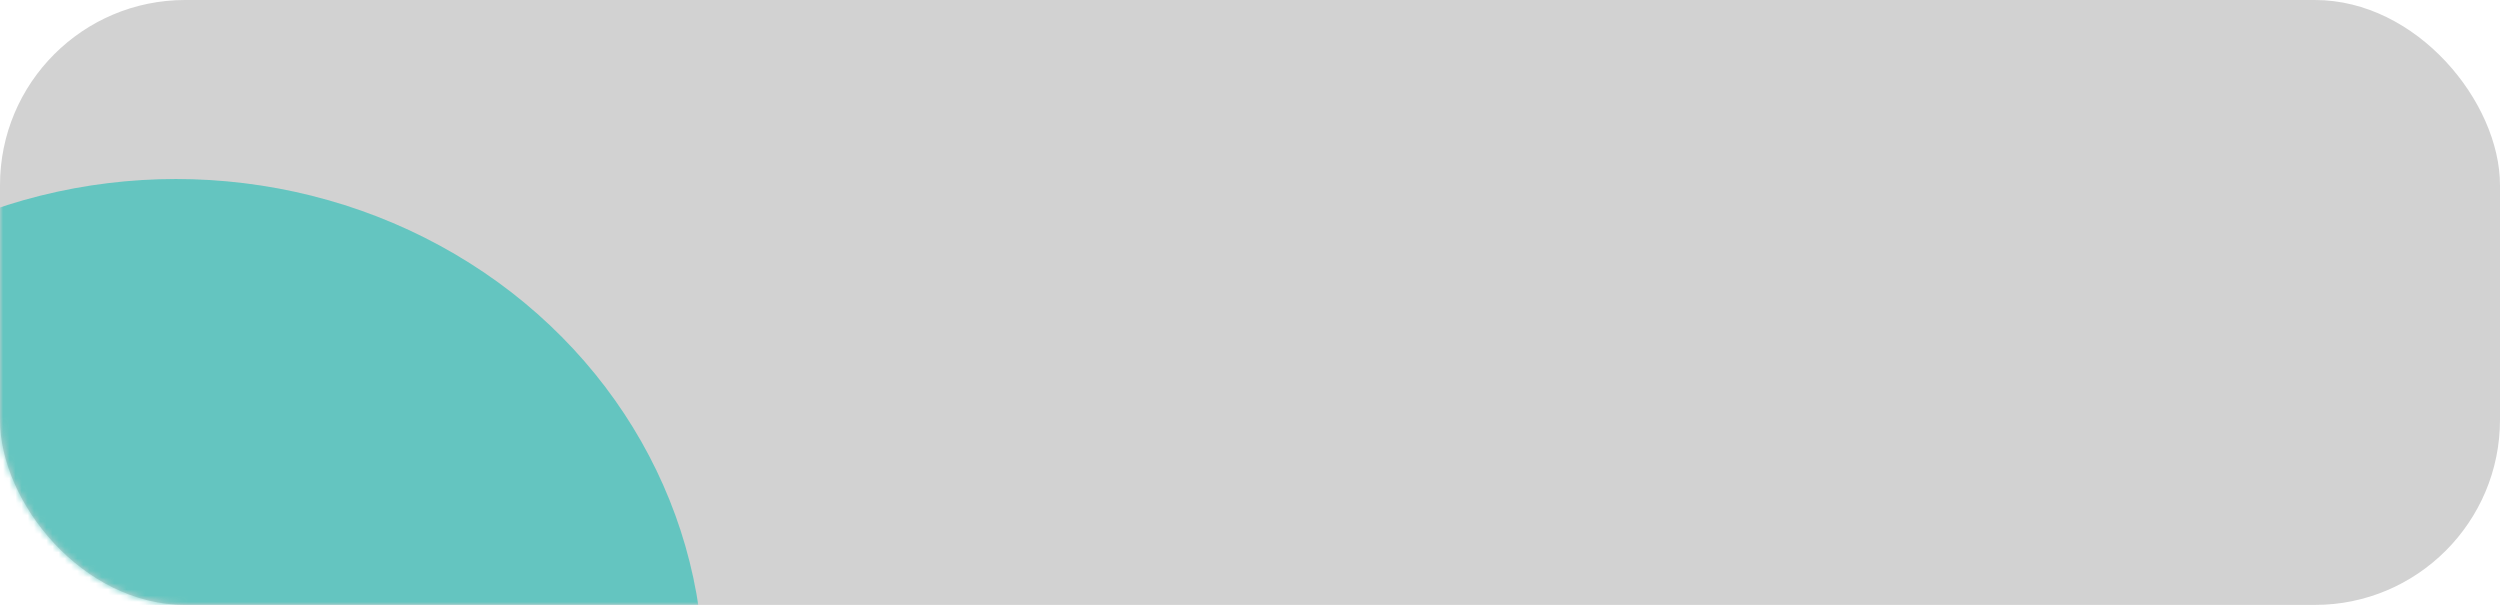
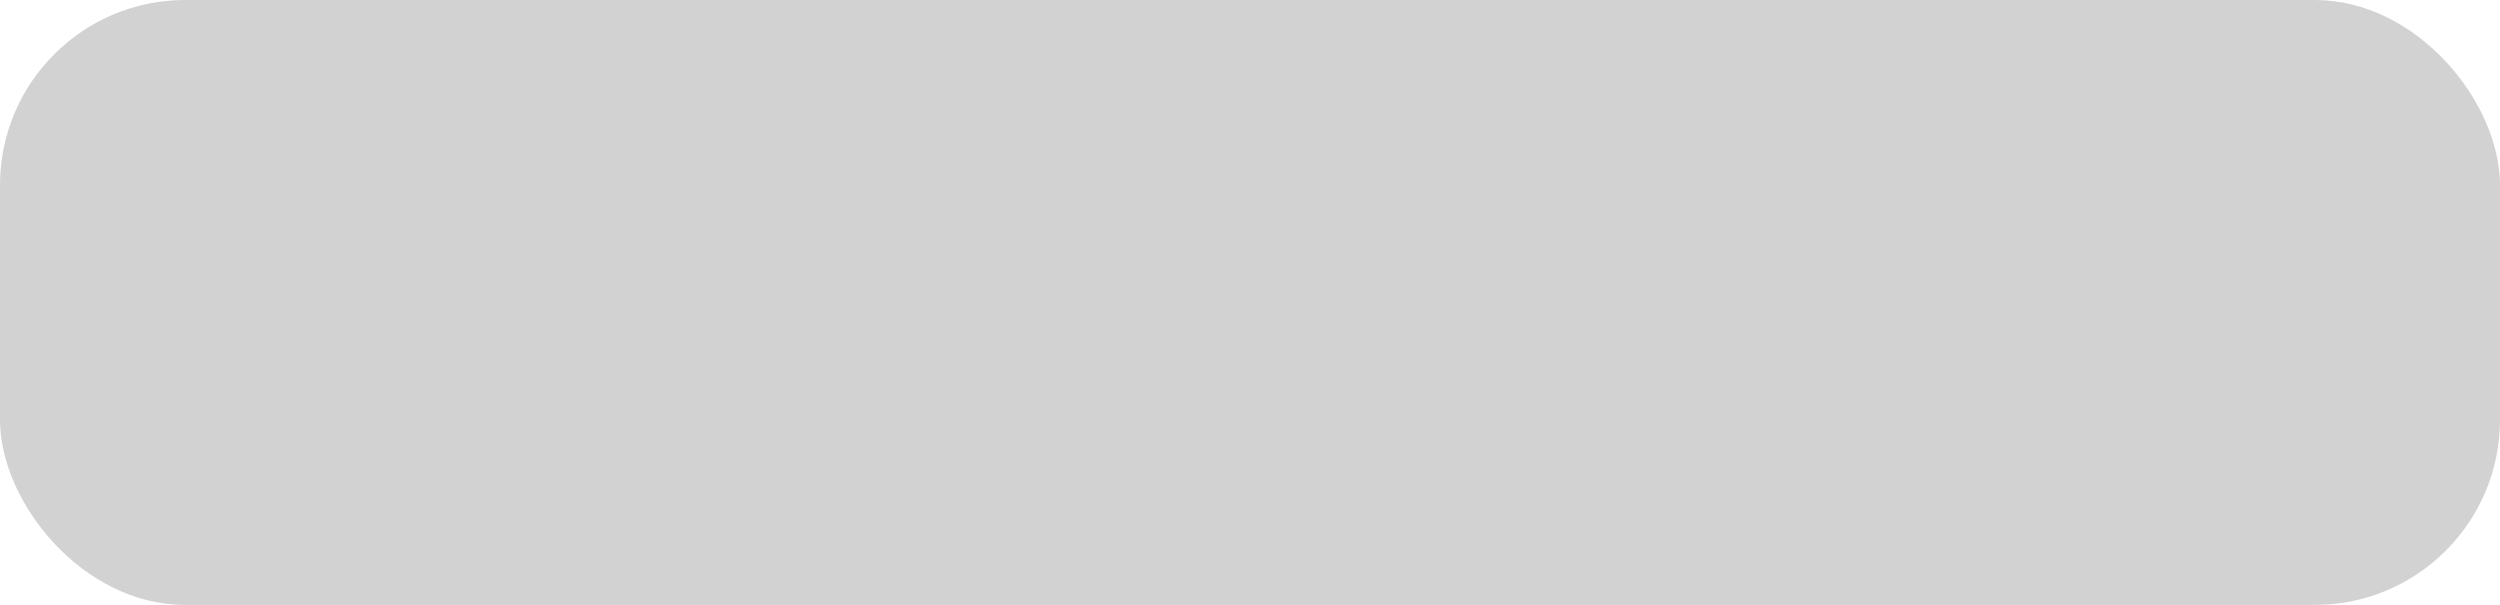
<svg xmlns="http://www.w3.org/2000/svg" width="405" height="98" viewBox="0 0 405 98" fill="none">
  <g filter="url(#filter0_b_434_34026)">
    <rect width="405" height="98" rx="30" fill="#C7C7C7" fill-opacity="0.8" />
  </g>
  <mask id="mask0_434_34026" style="mask-type:alpha" maskUnits="userSpaceOnUse" x="0" y="0" width="405" height="98">
-     <rect width="405" height="98" rx="30" fill="#B9B9B9" fill-opacity="0.8" />
-   </mask>
+     </mask>
  <g mask="url(#mask0_434_34026)">
    <g filter="url(#filter1_f_434_34026)">
      <ellipse cx="28.5" cy="109.5" rx="85.5" ry="80.5" fill="#49C2BB" />
    </g>
  </g>
  <defs>
    <filter id="filter0_b_434_34026" x="-7" y="-7" width="419" height="112" filterUnits="userSpaceOnUse" color-interpolation-filters="sRGB">
      <feFlood flood-opacity="0" result="BackgroundImageFix" />
      <feGaussianBlur in="BackgroundImageFix" stdDeviation="3.5" />
      <feComposite in2="SourceAlpha" operator="in" result="effect1_backgroundBlur_434_34026" />
      <feBlend mode="normal" in="SourceGraphic" in2="effect1_backgroundBlur_434_34026" result="shape" />
    </filter>
    <filter id="filter1_f_434_34026" x="-161" y="-75" width="379" height="369" filterUnits="userSpaceOnUse" color-interpolation-filters="sRGB">
      <feFlood flood-opacity="0" result="BackgroundImageFix" />
      <feBlend mode="normal" in="SourceGraphic" in2="BackgroundImageFix" result="shape" />
      <feGaussianBlur stdDeviation="52" result="effect1_foregroundBlur_434_34026" />
    </filter>
  </defs>
</svg>